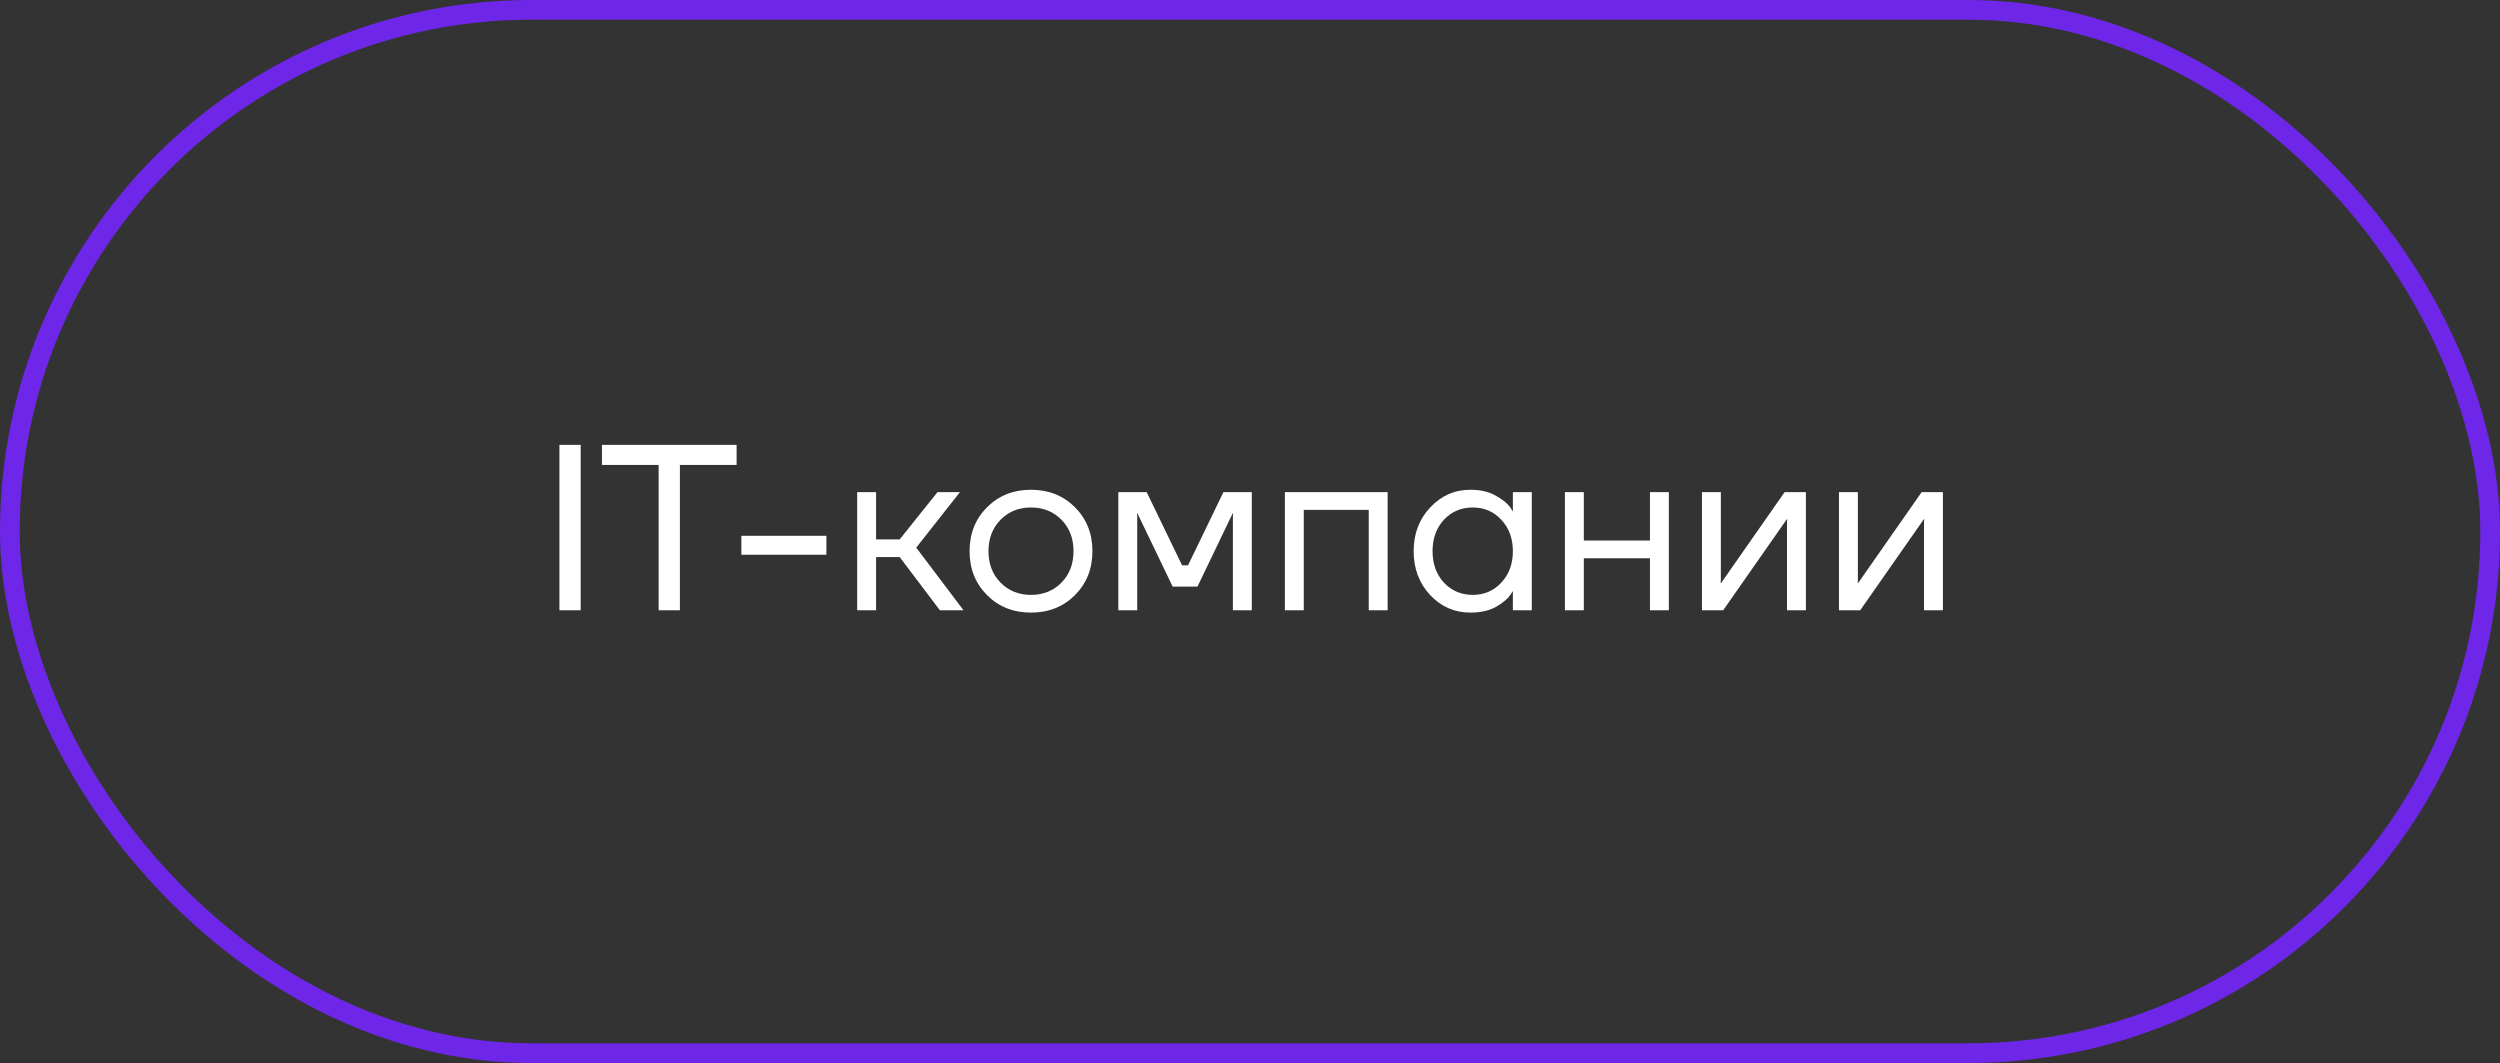
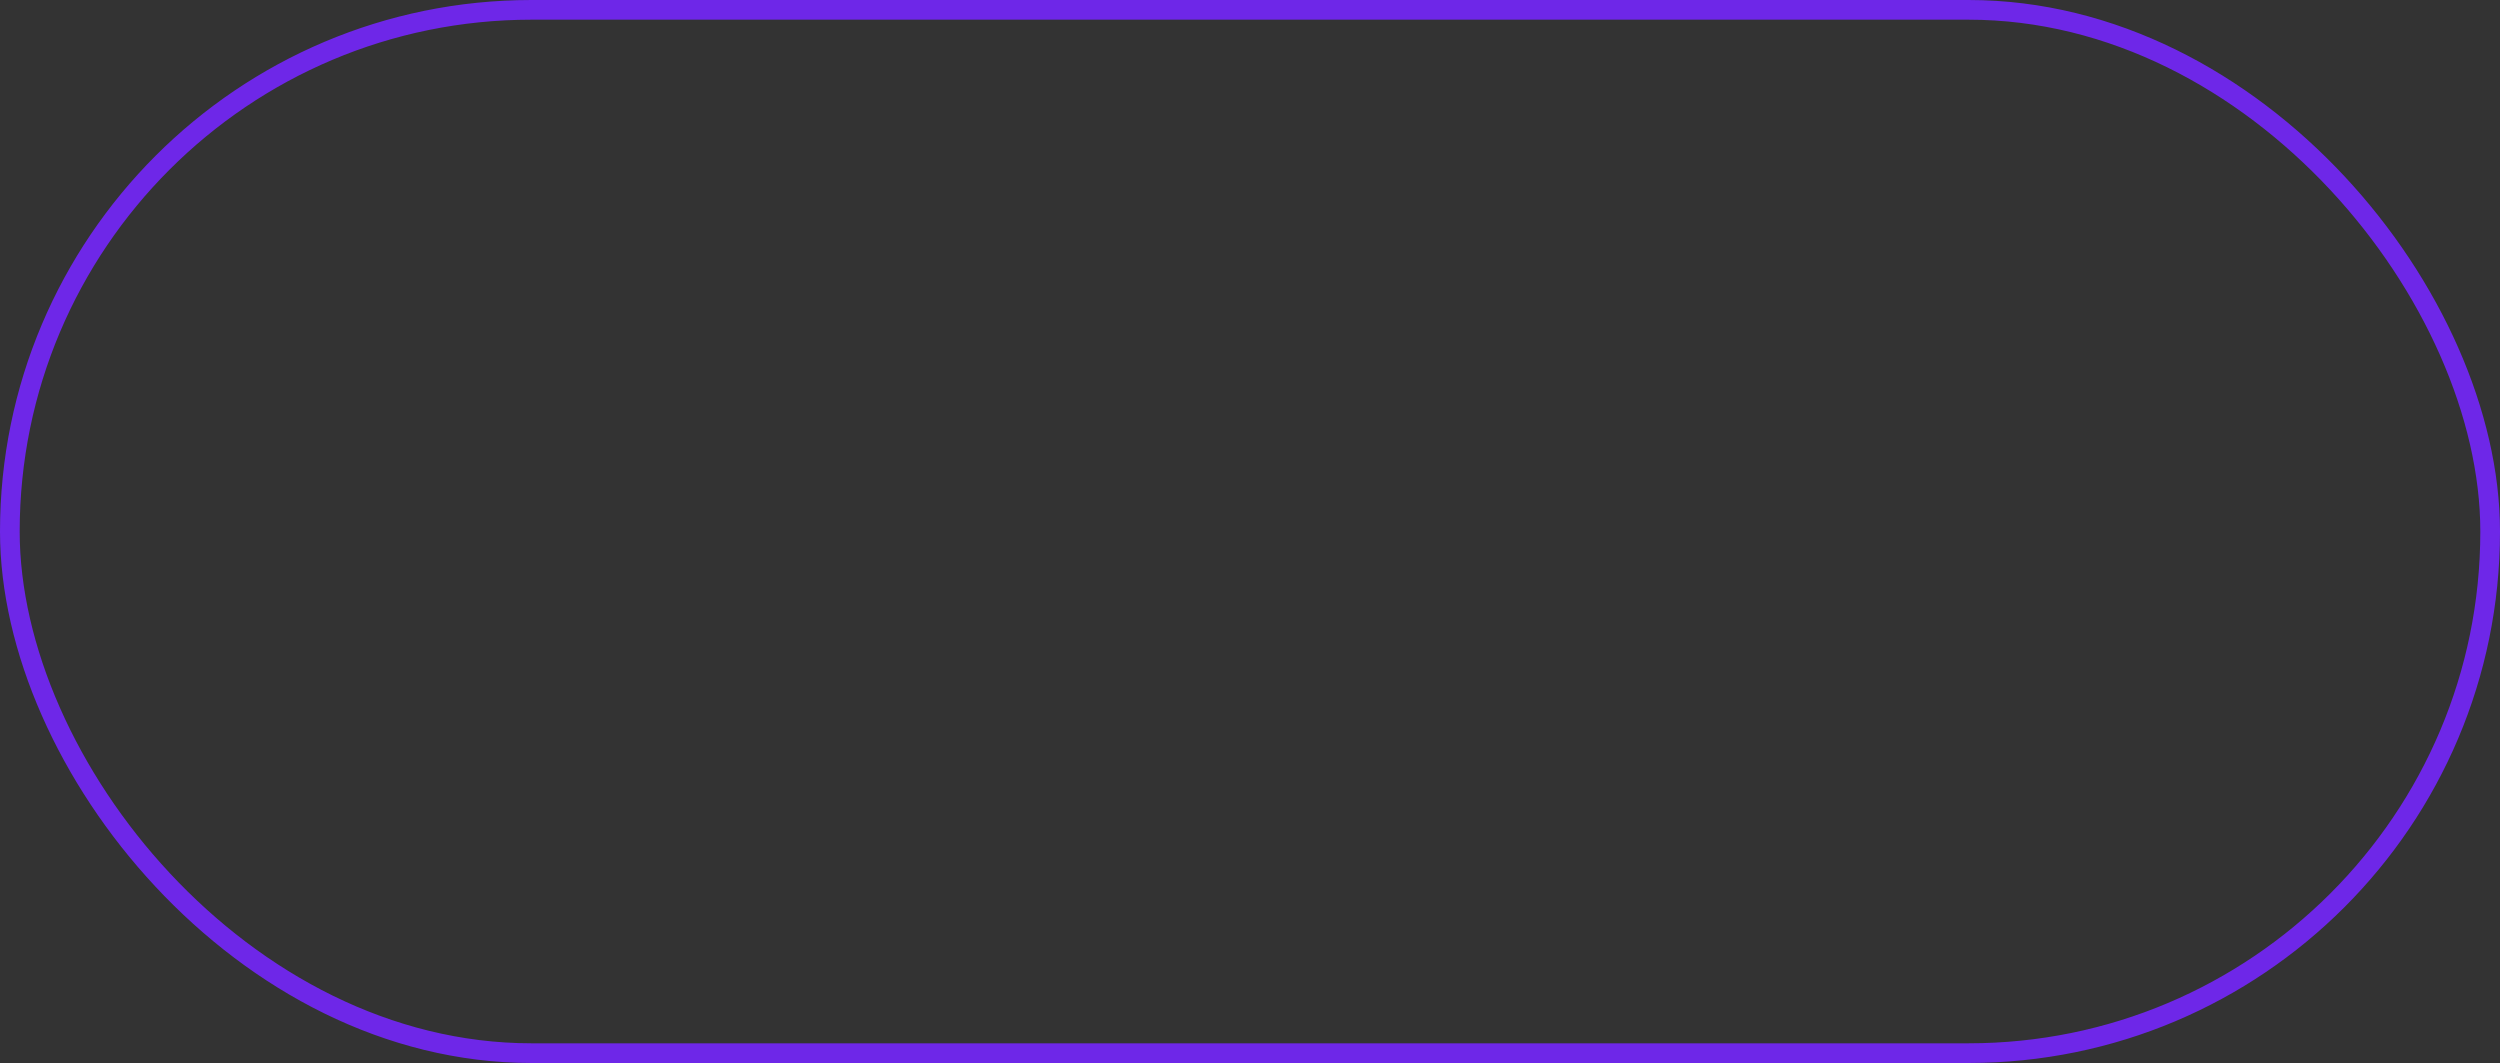
<svg xmlns="http://www.w3.org/2000/svg" width="127" height="54" viewBox="0 0 127 54" fill="none">
  <rect x="0" y="0" width="127" height="54" fill="#333333" stroke="none" />
  <rect x="0.5" y="0.5" width="126" height="53" rx="26.5" stroke="#6E27E8" />
-   <path d="M28.419 31V22.6H29.499V31H28.419ZM30.579 23.62V22.6H37.419V23.62H34.539V31H33.459V23.62H30.579ZM37.66 28.18V27.22H41.98V28.18H37.66ZM43.545 31V25H44.505V27.4H45.705L47.625 25H48.765L46.545 27.82L48.945 31H47.745L45.705 28.3H44.505V31H43.545ZM50.143 30.232C49.551 29.64 49.255 28.896 49.255 28C49.255 27.104 49.551 26.36 50.143 25.768C50.735 25.176 51.479 24.88 52.375 24.88C53.271 24.88 54.015 25.176 54.607 25.768C55.199 26.36 55.495 27.104 55.495 28C55.495 28.896 55.199 29.64 54.607 30.232C54.015 30.824 53.271 31.12 52.375 31.12C51.479 31.12 50.735 30.824 50.143 30.232ZM50.827 26.404C50.419 26.82 50.215 27.352 50.215 28C50.215 28.648 50.419 29.18 50.827 29.596C51.235 30.012 51.751 30.22 52.375 30.22C52.999 30.22 53.515 30.012 53.923 29.596C54.331 29.18 54.535 28.648 54.535 28C54.535 27.352 54.331 26.82 53.923 26.404C53.515 25.988 52.999 25.78 52.375 25.78C51.751 25.78 51.235 25.988 50.827 26.404ZM56.811 31V25H58.251L60.051 28.72H60.351L62.151 25H63.591V31H62.631V26.2L62.643 26.08H62.619L60.831 29.8H59.571L57.783 26.08H57.759L57.771 26.2V31H56.811ZM65.272 31V25H70.492V31H69.532V25.9H66.232V31H65.272ZM72.654 30.232C72.094 29.632 71.814 28.888 71.814 28C71.814 27.112 72.094 26.372 72.654 25.78C73.214 25.18 73.894 24.88 74.694 24.88C75.198 24.88 75.622 24.976 75.966 25.168C76.318 25.36 76.574 25.568 76.734 25.792L76.842 25.972H76.854V25H77.814V31H76.854V30.04H76.842L76.734 30.208C76.59 30.424 76.342 30.632 75.99 30.832C75.638 31.024 75.206 31.12 74.694 31.12C73.894 31.12 73.214 30.824 72.654 30.232ZM73.35 26.404C72.966 26.82 72.774 27.352 72.774 28C72.774 28.648 72.966 29.18 73.35 29.596C73.742 30.012 74.23 30.22 74.814 30.22C75.398 30.22 75.882 30.012 76.266 29.596C76.658 29.18 76.854 28.648 76.854 28C76.854 27.352 76.658 26.82 76.266 26.404C75.882 25.988 75.398 25.78 74.814 25.78C74.23 25.78 73.742 25.988 73.35 26.404ZM79.498 31V25H80.458V27.46H83.818V25H84.778V31H83.818V28.36H80.458V31H79.498ZM86.459 31V25H87.419V29.5L87.407 29.62H87.431L90.659 25H91.739V31H90.779V26.5L90.791 26.38H90.767L87.539 31H86.459ZM93.42 31V25H94.38V29.5L94.368 29.62H94.392L97.62 25H98.7V31H97.74V26.5L97.752 26.38H97.728L94.5 31H93.42Z" fill="white" />
</svg>